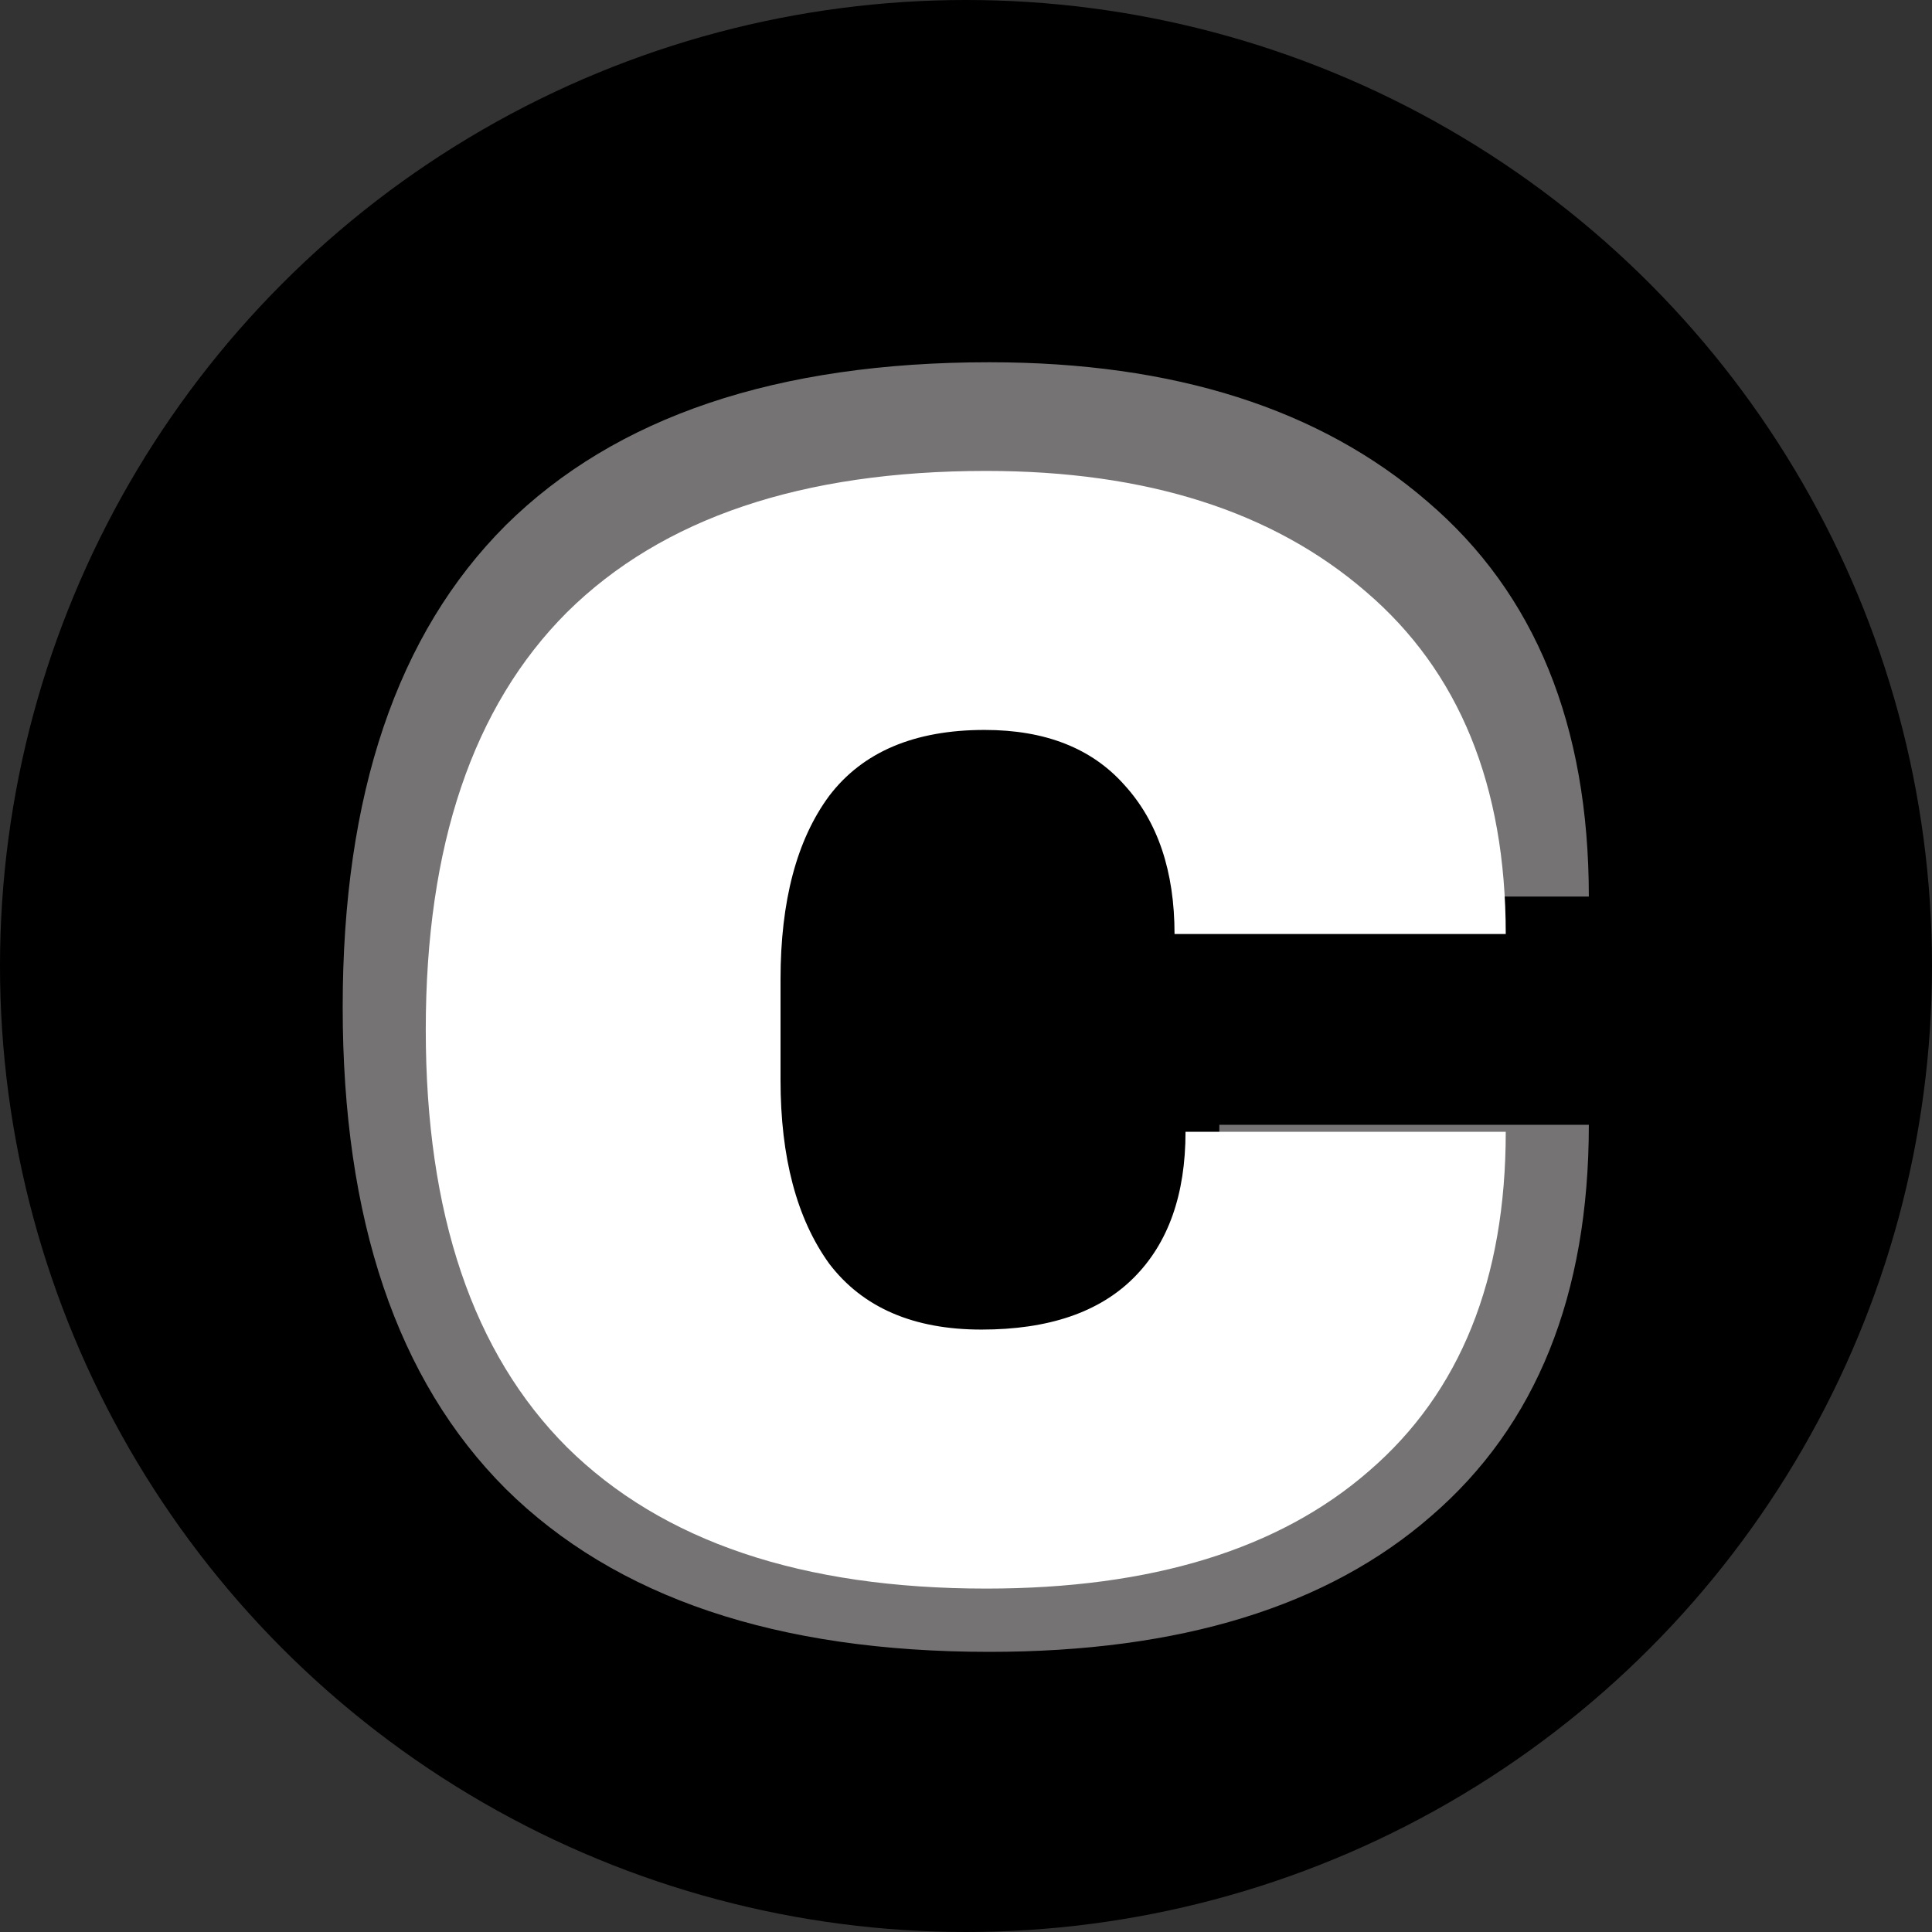
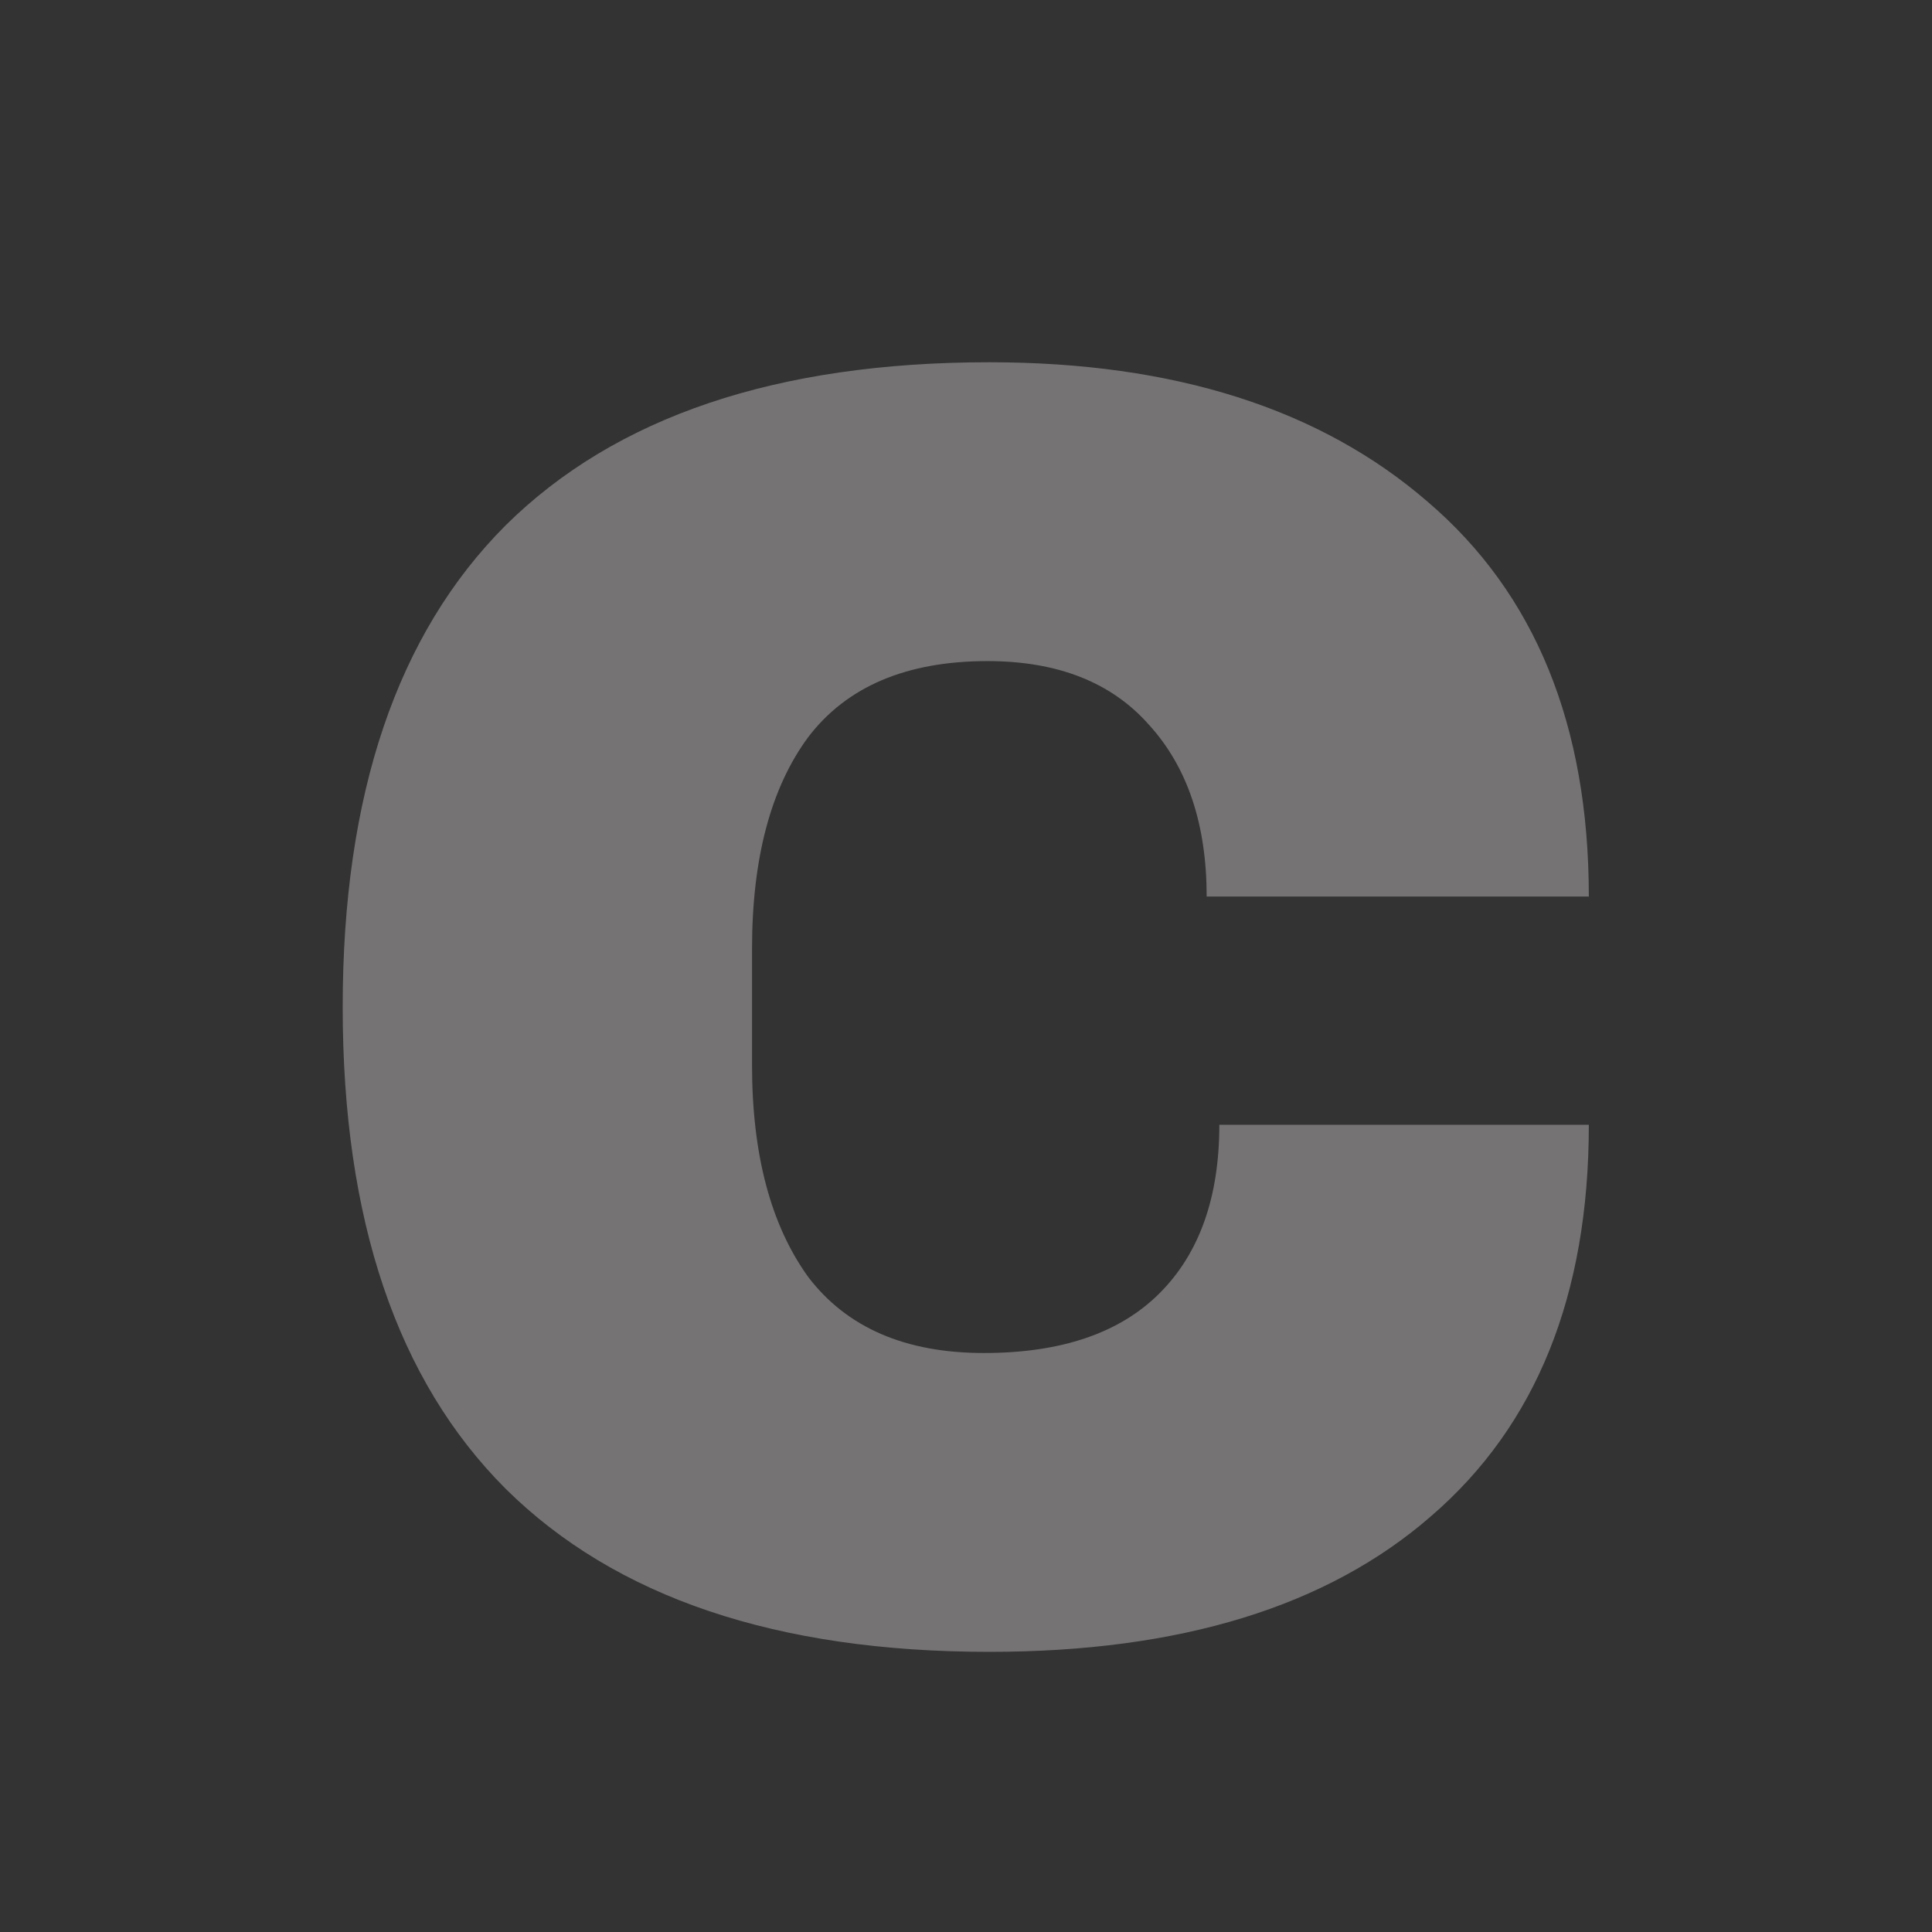
<svg xmlns="http://www.w3.org/2000/svg" width="16" height="16" viewBox="0 0 16 16" fill="none">
  <rect x="0" y="0" width="16" height="16" fill="#333333" stroke="none" />
-   <circle cx="8" cy="8" r="8" fill="black" />
  <path d="M8.193 3C9.723 3 10.933 3.385 11.823 4.155C12.713 4.915 13.158 6.005 13.158 7.425H9.993C9.993 6.825 9.833 6.35 9.513 6C9.203 5.65 8.758 5.475 8.178 5.475C7.508 5.475 7.013 5.685 6.693 6.105C6.383 6.525 6.228 7.11 6.228 7.86V8.82C6.228 9.56 6.383 10.145 6.693 10.575C7.013 10.995 7.498 11.205 8.148 11.205C8.788 11.205 9.273 11.04 9.603 10.71C9.933 10.38 10.098 9.915 10.098 9.315H13.158C13.158 10.725 12.723 11.805 11.853 12.555C10.993 13.305 9.773 13.68 8.193 13.68C6.433 13.68 5.098 13.23 4.188 12.33C3.288 11.43 2.838 10.1 2.838 8.34C2.838 6.58 3.288 5.25 4.188 4.35C5.098 3.45 6.433 3 8.193 3Z" fill="#757373" />
-   <path d="M8.167 3.9C9.493 3.9 10.542 4.234 11.313 4.901C12.084 5.56 12.47 6.504 12.47 7.735H9.727C9.727 7.215 9.588 6.803 9.311 6.5C9.042 6.197 8.657 6.045 8.154 6.045C7.573 6.045 7.144 6.227 6.867 6.591C6.598 6.955 6.464 7.462 6.464 8.112V8.944C6.464 9.585 6.598 10.092 6.867 10.465C7.144 10.829 7.565 11.011 8.128 11.011C8.683 11.011 9.103 10.868 9.389 10.582C9.675 10.296 9.818 9.893 9.818 9.373H12.47C12.47 10.595 12.093 11.531 11.339 12.181C10.594 12.831 9.536 13.156 8.167 13.156C6.642 13.156 5.485 12.766 4.696 11.986C3.916 11.206 3.526 10.053 3.526 8.528C3.526 7.003 3.916 5.85 4.696 5.07C5.485 4.29 6.642 3.9 8.167 3.9Z" fill="white" />
</svg>